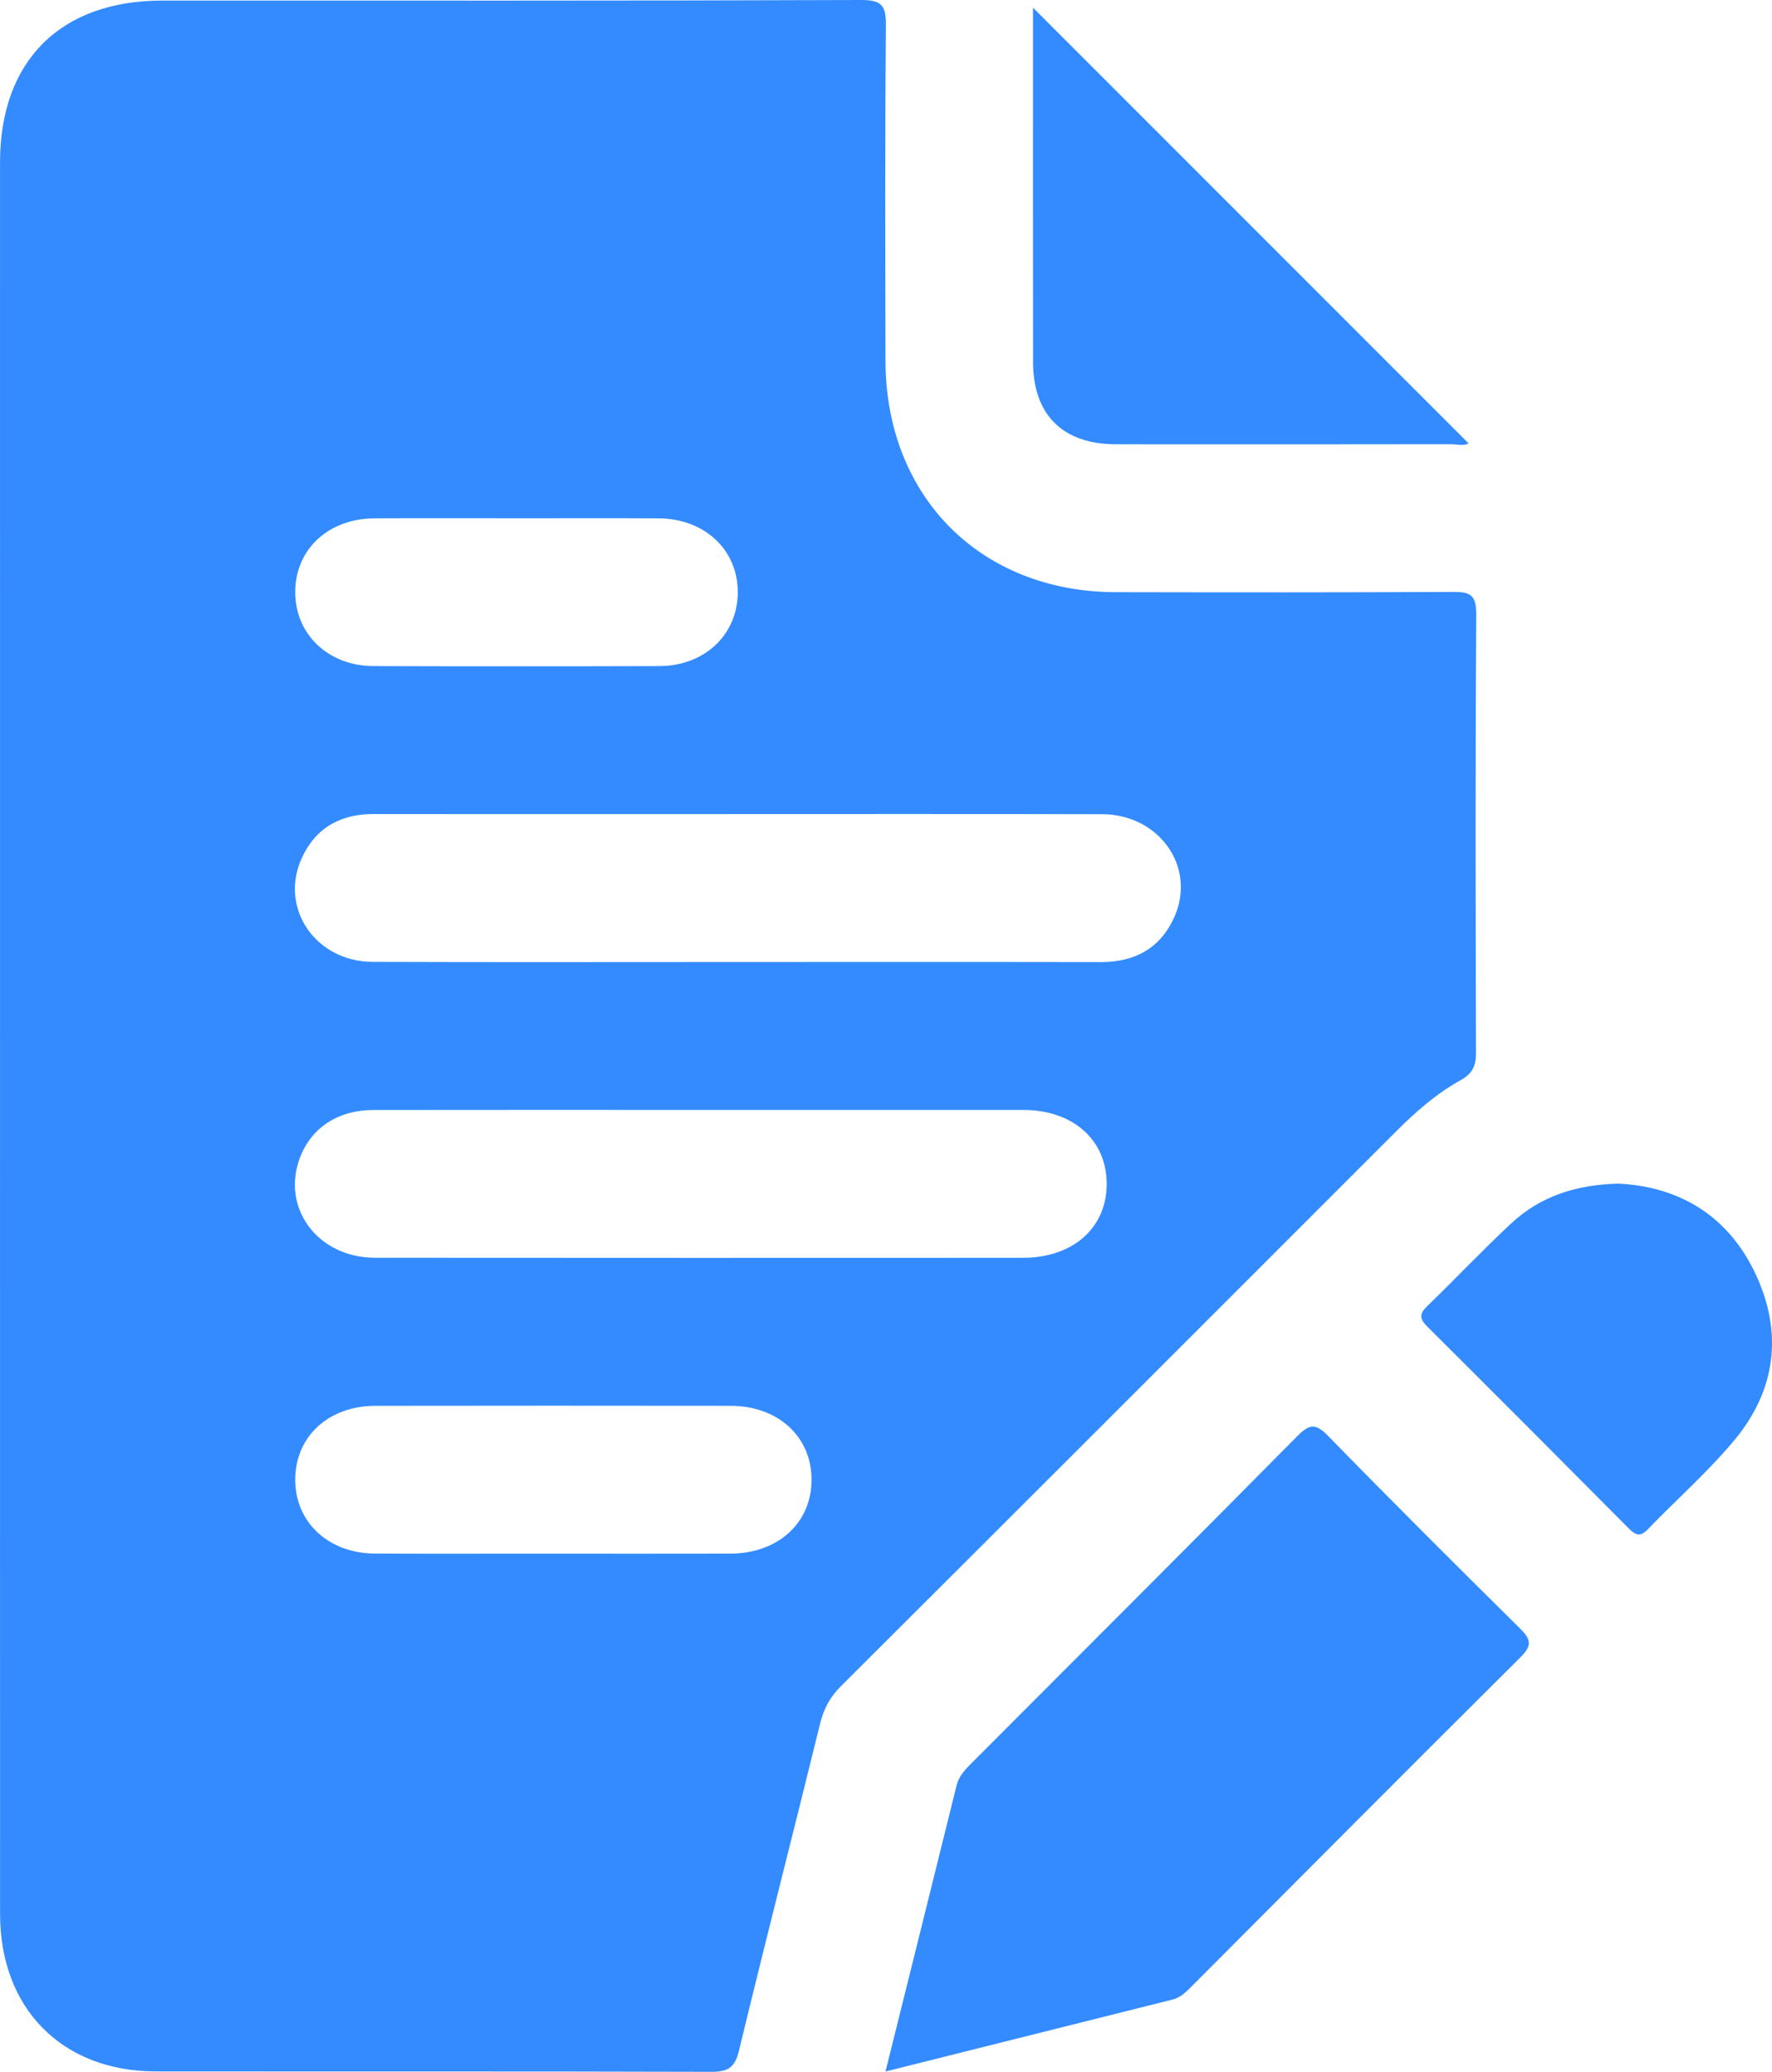
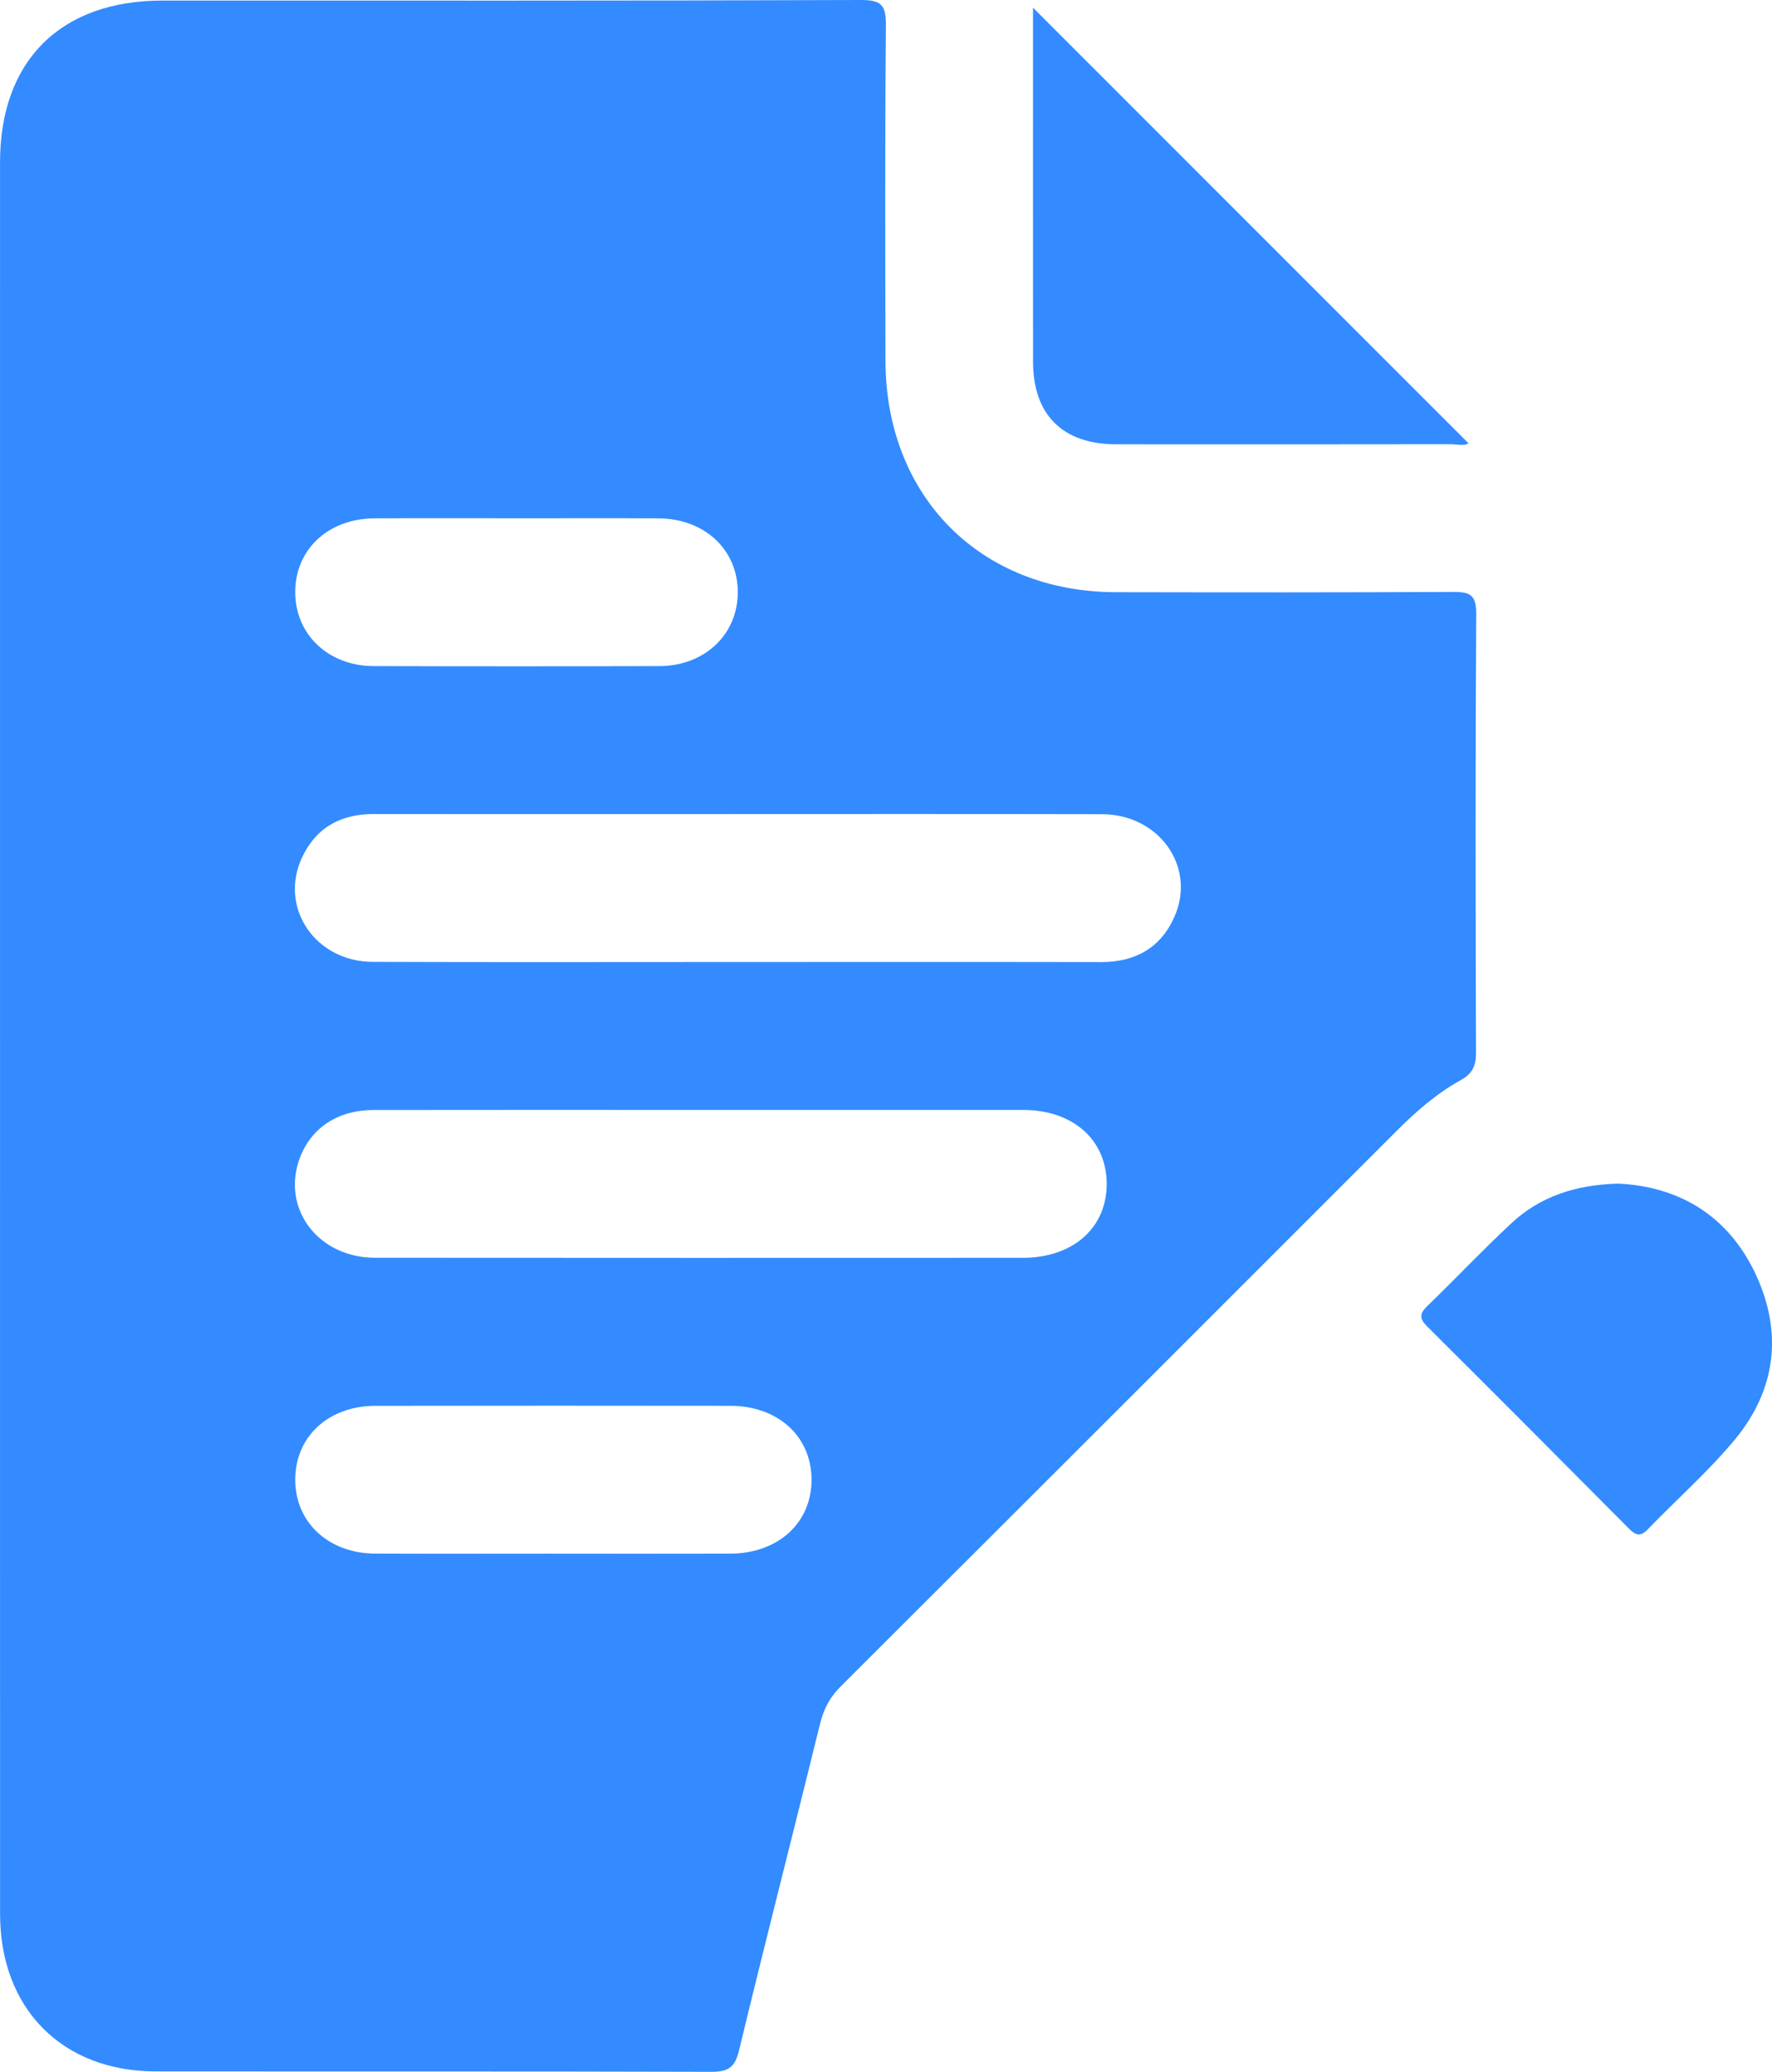
<svg xmlns="http://www.w3.org/2000/svg" id="uuid-cfe4cfa6-2dfe-48ec-b392-71a092986744" data-name="Layer 2" viewBox="0 0 85.567 100">
  <g id="uuid-ad7284b1-386f-4fc9-8779-0117678e04ab" data-name="Layer 1">
    <g>
      <path d="m.001,50.004c-0-14.056-.001-28.112.001-42.169C.002,2.933,2.922.027,7.843.027,19.089.026,30.334.042,41.579 0c1.01-.004,1.208.277,1.2,1.231-.048,5.392-.03,10.784-.021,16.176.01,6.562,4.59,11.164,11.126,11.177,5.419.01,10.837.016,16.256-.013.799-.004,1.151.099,1.145,1.054-.046,7.065-.033,14.13-.011,21.196.002.633-.18,1.005-.741,1.316-1.175.65-2.18,1.535-3.129,2.485-8.932,8.931-17.864,17.861-26.809,26.779-.523.521-.82,1.089-.996,1.804-1.292,5.263-2.645,10.512-3.916,15.78-.2.828-.544,1.019-1.338,1.017-8.944-.027-17.889-.011-26.833-.02-4.509-.004-7.506-3.034-7.508-7.584-.005-14.131-.002-28.261-.002-42.392Zm35.579-3.57c5.863,0,11.726-.007,17.589.004,1.654.003,2.885-.688,3.549-2.202,1.052-2.401-.75-4.931-3.507-4.937-6.605-.015-13.21-.005-19.815-.005-5.121-0-10.241.004-15.362-.002-1.606-.002-2.807.677-3.47,2.145-1.086,2.403.678,4.98,3.429,4.99,5.863.022,11.726.007,17.589.007Zm-1.746,7.14c-5.269,0-10.538-.006-15.807.003-1.684.003-2.961.835-3.52,2.243-.971,2.445.81,4.887,3.602,4.889,10.427.01,20.854.006,31.28.003,2.441-.001,4.074-1.464,4.051-3.61-.022-2.098-1.642-3.525-4.021-3.527-5.195-.004-10.39-.001-15.585-.001Zm-7.147,21.419c2.857,0,5.714.006,8.571-.002,2.336-.007,3.958-1.509,3.93-3.618-.027-2.06-1.634-3.515-3.918-3.518-5.714-.007-11.428-.008-17.141.001-2.272.003-3.868,1.484-3.873,3.557-.005,2.065,1.604,3.567,3.86,3.576,2.857.012,5.714.003,8.571.003Zm-1.692-49.978c-2.3,0-4.601-.009-6.901.003-2.258.012-3.852,1.514-3.838,3.592.014,2.022,1.605,3.534,3.783,3.541,4.6.014,9.201.014,13.802 0,2.181-.007,3.769-1.514,3.785-3.538.016-2.068-1.592-3.583-3.841-3.594-2.263-.012-4.526-.003-6.789-.003Z" fill="#338bff" stroke-width="0" />
-       <path d="m42.759,99.987c1.18-4.742,2.311-9.272,3.432-13.804.114-.462.415-.771.731-1.088,5.246-5.252,10.499-10.498,15.721-15.774.565-.571.869-.648,1.474-.028,3.059,3.134,6.16,6.228,9.277,9.304.534.527.603.824.029,1.394-5.319,5.284-10.607,10.6-15.902,15.908-.263.264-.521.52-.903.616-4.554,1.138-9.106,2.28-13.859,3.472Z" fill="#338bff" stroke-width="0" />
-       <path d="m49.882.37c7.04,7.039,14.037,14.035,21.031,21.028-.227.145-.564.042-.88.043-5.379.008-10.759.009-16.138.004-2.581-.003-4.008-1.42-4.011-3.985-.006-5.427-.002-10.854-.002-16.281V.37Z" fill="#338bff" stroke-width="0" />
+       <path d="m49.882.37c7.04,7.039,14.037,14.035,21.031,21.028-.227.145-.564.042-.88.043-5.379.008-10.759.009-16.138.004-2.581-.003-4.008-1.42-4.011-3.985-.006-5.427-.002-10.854-.002-16.281V.37" fill="#338bff" stroke-width="0" />
      <path d="m78.157,57.131c2.885.141,5.271,1.507,6.611,4.35,1.338,2.839.994,5.614-1.011,8.025-1.277,1.535-2.795,2.866-4.184,4.308-.348.361-.576.309-.903-.02-3.241-3.264-6.49-6.521-9.751-9.765-.376-.374-.384-.615.001-.987,1.361-1.314,2.661-2.692,4.043-3.982,1.384-1.292,3.08-1.875,5.194-1.93Z" fill="#338bff" stroke-width="0" />
    </g>
  </g>
</svg>